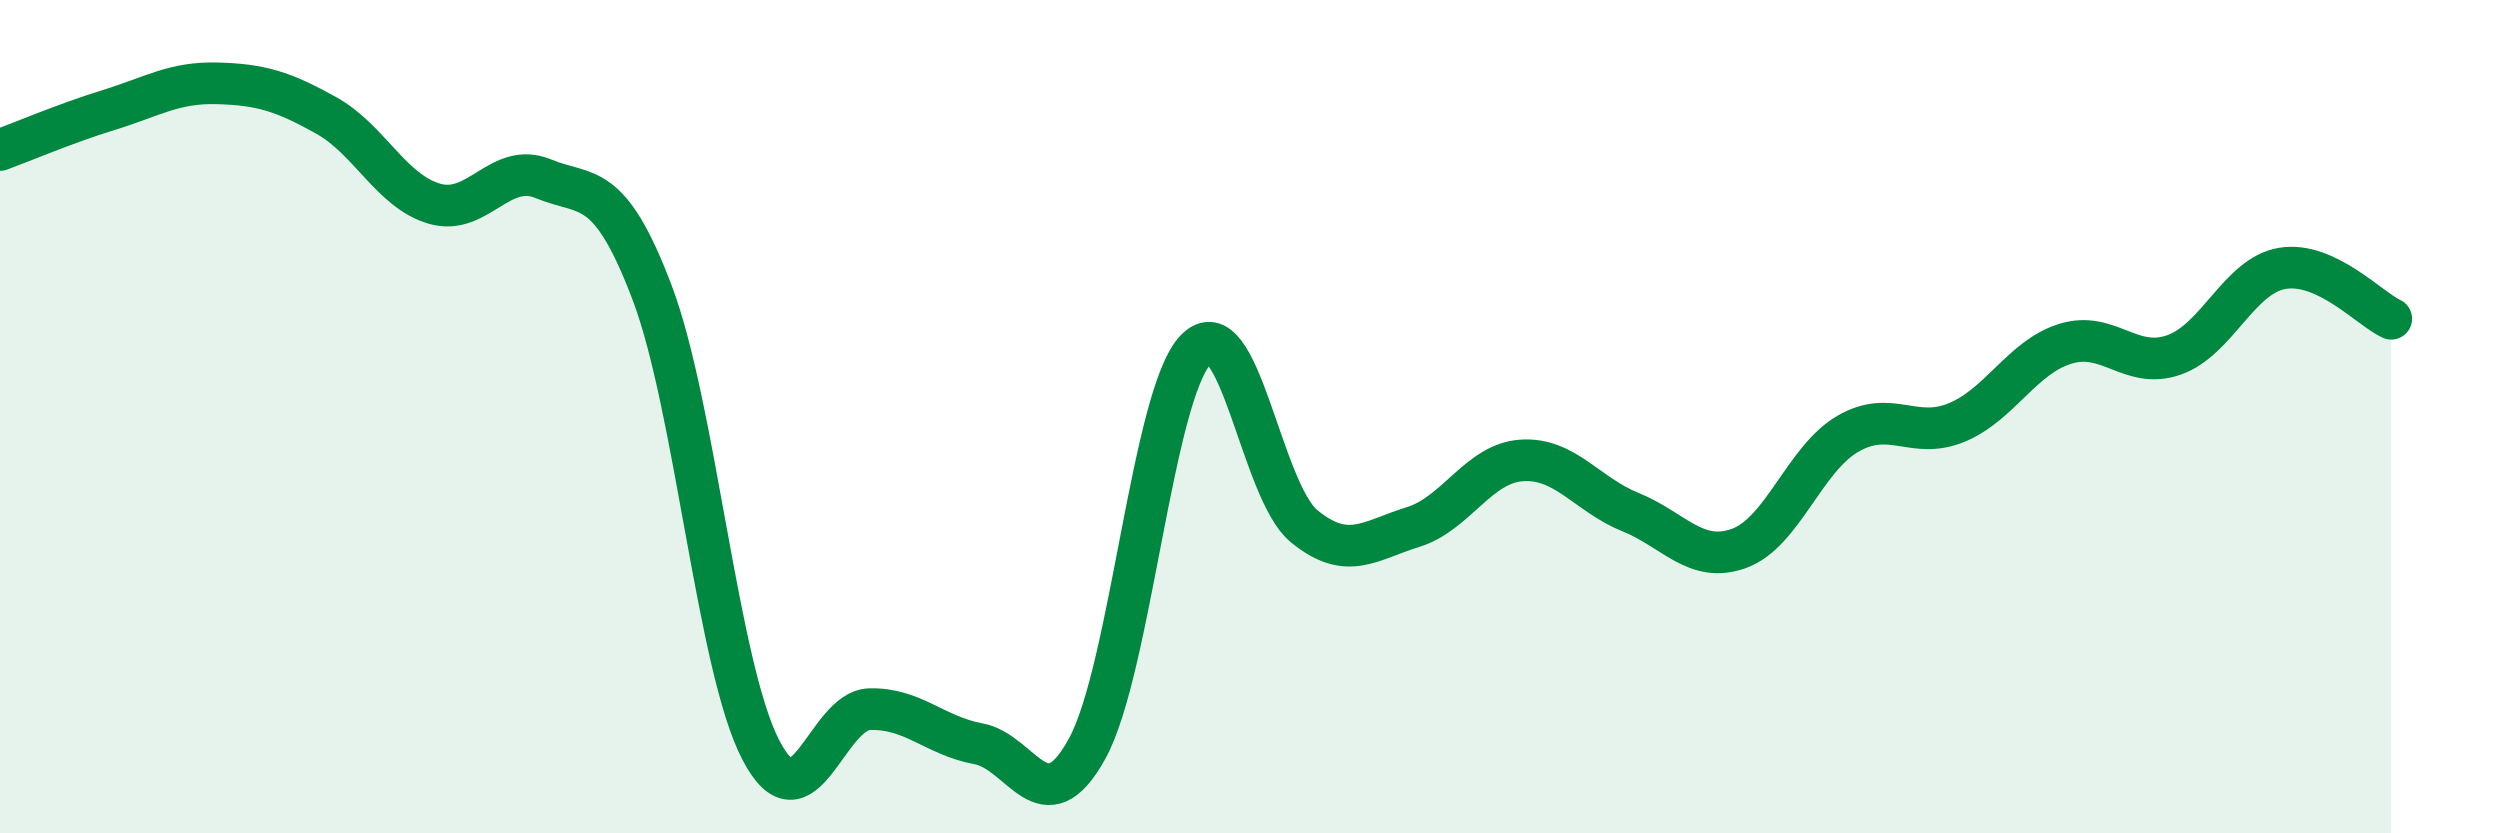
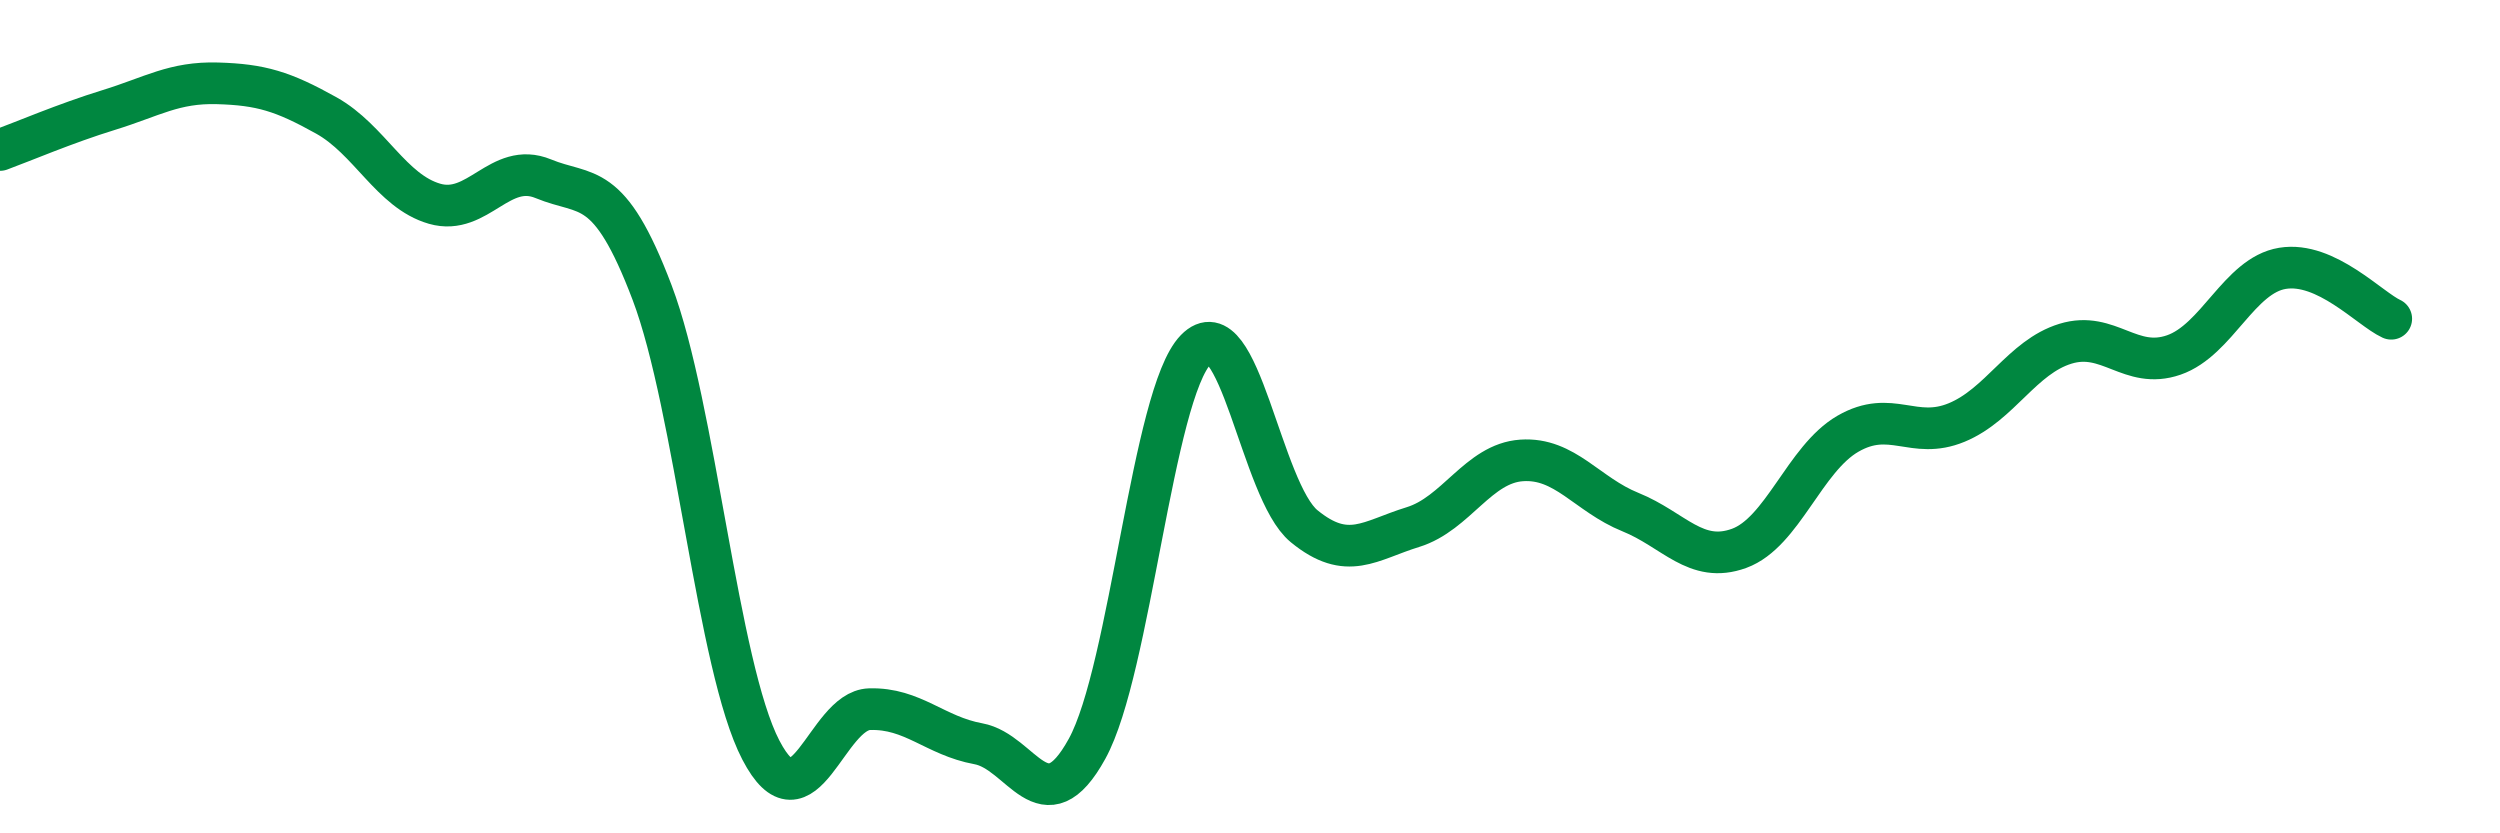
<svg xmlns="http://www.w3.org/2000/svg" width="60" height="20" viewBox="0 0 60 20">
-   <path d="M 0,3.6 C 0.52,3.41 1.57,2.96 2.61,2.64 C 3.65,2.32 4.18,1.97 5.22,2 C 6.26,2.03 6.79,2.19 7.83,2.77 C 8.87,3.35 9.39,4.59 10.43,4.89 C 11.47,5.19 12,3.86 13.04,4.29 C 14.08,4.72 14.61,4.28 15.65,7.02 C 16.69,9.76 17.22,16 18.26,18 C 19.3,20 19.83,17.05 20.87,17.02 C 21.91,16.99 22.44,17.66 23.48,17.85 C 24.52,18.04 25.05,19.86 26.09,17.97 C 27.13,16.08 27.66,9.46 28.7,8.39 C 29.74,7.32 30.26,11.78 31.3,12.63 C 32.34,13.48 32.87,12.97 33.91,12.65 C 34.95,12.33 35.48,11.12 36.52,11.05 C 37.56,10.98 38.09,11.87 39.13,12.29 C 40.17,12.71 40.7,13.54 41.74,13.16 C 42.78,12.78 43.31,11.01 44.35,10.41 C 45.39,9.81 45.92,10.57 46.96,10.14 C 48,9.71 48.53,8.57 49.57,8.25 C 50.61,7.93 51.13,8.88 52.17,8.52 C 53.21,8.16 53.74,6.61 54.78,6.44 C 55.82,6.27 56.87,7.41 57.39,7.65L57.39 20L0 20Z" fill="#008740" opacity="0.1" stroke-linecap="round" stroke-linejoin="round" />
  <path d="M 0,3.6 C 0.52,3.41 1.57,2.96 2.61,2.64 C 3.65,2.32 4.18,1.97 5.22,2 C 6.26,2.03 6.79,2.19 7.83,2.77 C 8.87,3.35 9.39,4.59 10.43,4.89 C 11.47,5.19 12,3.86 13.04,4.29 C 14.08,4.72 14.61,4.28 15.65,7.02 C 16.69,9.76 17.22,16 18.26,18 C 19.3,20 19.83,17.05 20.87,17.02 C 21.91,16.99 22.44,17.66 23.48,17.85 C 24.52,18.04 25.05,19.86 26.09,17.97 C 27.13,16.08 27.66,9.46 28.7,8.39 C 29.74,7.32 30.26,11.78 31.3,12.63 C 32.34,13.48 32.87,12.97 33.91,12.65 C 34.95,12.33 35.48,11.12 36.52,11.05 C 37.56,10.98 38.09,11.87 39.13,12.29 C 40.17,12.71 40.7,13.54 41.74,13.16 C 42.78,12.78 43.31,11.01 44.35,10.41 C 45.39,9.81 45.92,10.57 46.96,10.14 C 48,9.71 48.53,8.57 49.57,8.25 C 50.61,7.93 51.13,8.88 52.17,8.52 C 53.21,8.16 53.74,6.61 54.78,6.44 C 55.82,6.27 56.87,7.41 57.39,7.65" stroke="#008740" stroke-width="1" fill="none" stroke-linecap="round" stroke-linejoin="round" />
</svg>